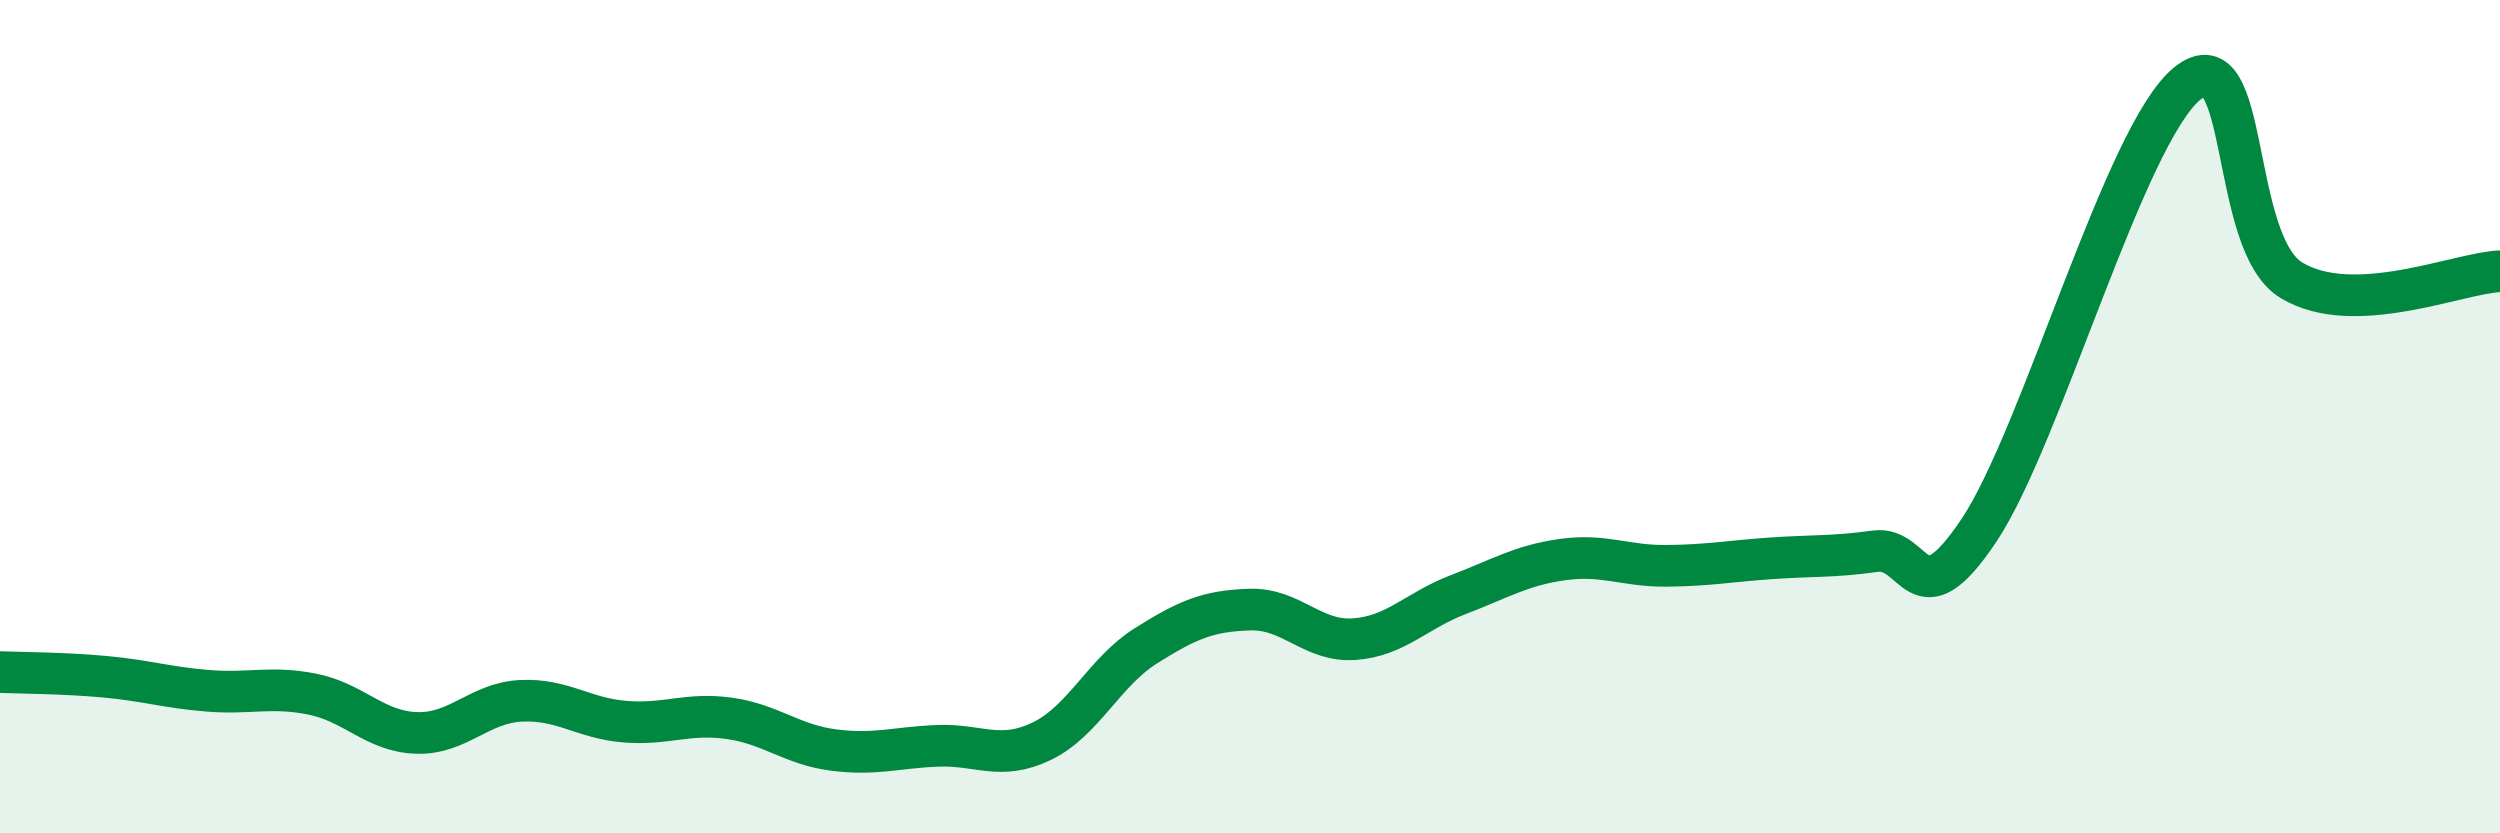
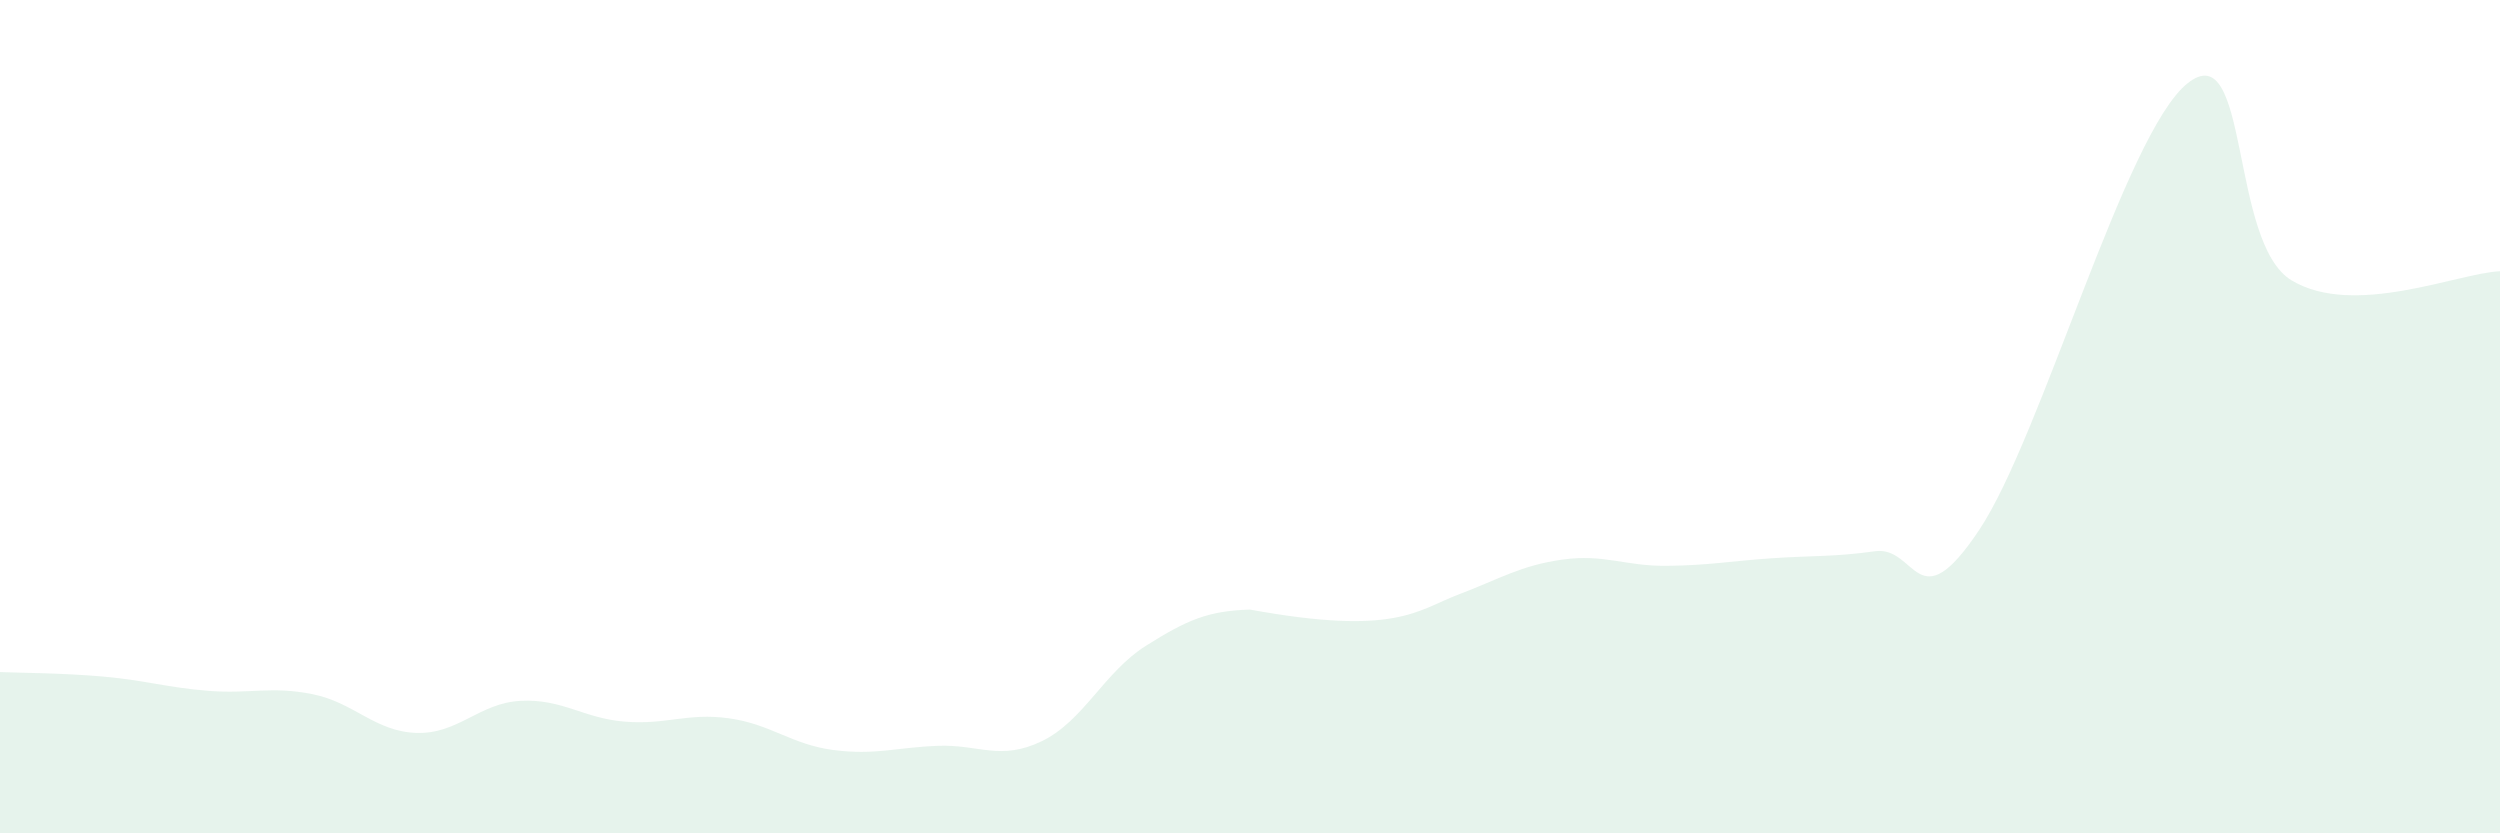
<svg xmlns="http://www.w3.org/2000/svg" width="60" height="20" viewBox="0 0 60 20">
-   <path d="M 0,16.13 C 0.5,16.15 1.5,16.15 2.5,16.24 C 3.5,16.33 4,16.5 5,16.58 C 6,16.66 6.5,16.46 7.5,16.66 C 8.5,16.86 9,17.56 10,17.59 C 11,17.62 11.5,16.87 12.5,16.82 C 13.5,16.77 14,17.24 15,17.32 C 16,17.4 16.5,17.1 17.5,17.24 C 18.5,17.38 19,17.87 20,18 C 21,18.13 21.5,17.94 22.5,17.9 C 23.5,17.86 24,18.27 25,17.79 C 26,17.31 26.5,16.13 27.5,15.5 C 28.5,14.87 29,14.66 30,14.63 C 31,14.6 31.5,15.41 32.5,15.34 C 33.5,15.27 34,14.65 35,14.27 C 36,13.89 36.5,13.57 37.5,13.43 C 38.5,13.29 39,13.59 40,13.58 C 41,13.57 41.5,13.47 42.5,13.4 C 43.5,13.33 44,13.37 45,13.23 C 46,13.09 46,14.97 47.5,12.72 C 49,10.47 51,3.2 52.5,2 C 54,0.8 53.5,5.83 55,6.73 C 56.5,7.63 59,6.55 60,6.51L60 20L0 20Z" fill="#008740" opacity="0.1" stroke-linecap="round" stroke-linejoin="round" />
-   <path d="M 0,16.13 C 0.5,16.15 1.5,16.15 2.5,16.24 C 3.5,16.33 4,16.5 5,16.58 C 6,16.66 6.5,16.46 7.5,16.66 C 8.5,16.86 9,17.56 10,17.59 C 11,17.62 11.5,16.87 12.5,16.82 C 13.5,16.77 14,17.24 15,17.32 C 16,17.4 16.5,17.1 17.5,17.24 C 18.5,17.38 19,17.87 20,18 C 21,18.13 21.5,17.94 22.5,17.9 C 23.5,17.86 24,18.27 25,17.79 C 26,17.31 26.5,16.13 27.5,15.5 C 28.5,14.87 29,14.66 30,14.63 C 31,14.6 31.5,15.41 32.5,15.34 C 33.5,15.27 34,14.65 35,14.27 C 36,13.89 36.5,13.57 37.5,13.43 C 38.5,13.29 39,13.59 40,13.58 C 41,13.57 41.5,13.47 42.5,13.4 C 43.5,13.33 44,13.37 45,13.23 C 46,13.09 46,14.97 47.5,12.72 C 49,10.47 51,3.2 52.5,2 C 54,0.8 53.5,5.83 55,6.73 C 56.5,7.63 59,6.55 60,6.51" stroke="#008740" stroke-width="1" fill="none" stroke-linecap="round" stroke-linejoin="round" />
+   <path d="M 0,16.13 C 0.5,16.15 1.5,16.15 2.5,16.24 C 3.5,16.33 4,16.5 5,16.58 C 6,16.66 6.5,16.46 7.5,16.66 C 8.5,16.86 9,17.56 10,17.59 C 11,17.62 11.5,16.87 12.5,16.82 C 13.5,16.77 14,17.24 15,17.32 C 16,17.4 16.5,17.1 17.5,17.24 C 18.5,17.38 19,17.87 20,18 C 21,18.13 21.5,17.94 22.5,17.9 C 23.5,17.86 24,18.27 25,17.79 C 26,17.31 26.5,16.13 27.5,15.5 C 28.5,14.87 29,14.66 30,14.63 C 33.5,15.27 34,14.65 35,14.27 C 36,13.89 36.5,13.57 37.5,13.43 C 38.5,13.29 39,13.59 40,13.58 C 41,13.57 41.5,13.47 42.5,13.4 C 43.5,13.33 44,13.37 45,13.23 C 46,13.09 46,14.97 47.5,12.72 C 49,10.47 51,3.2 52.5,2 C 54,0.8 53.5,5.83 55,6.73 C 56.5,7.63 59,6.55 60,6.51L60 20L0 20Z" fill="#008740" opacity="0.1" stroke-linecap="round" stroke-linejoin="round" />
</svg>